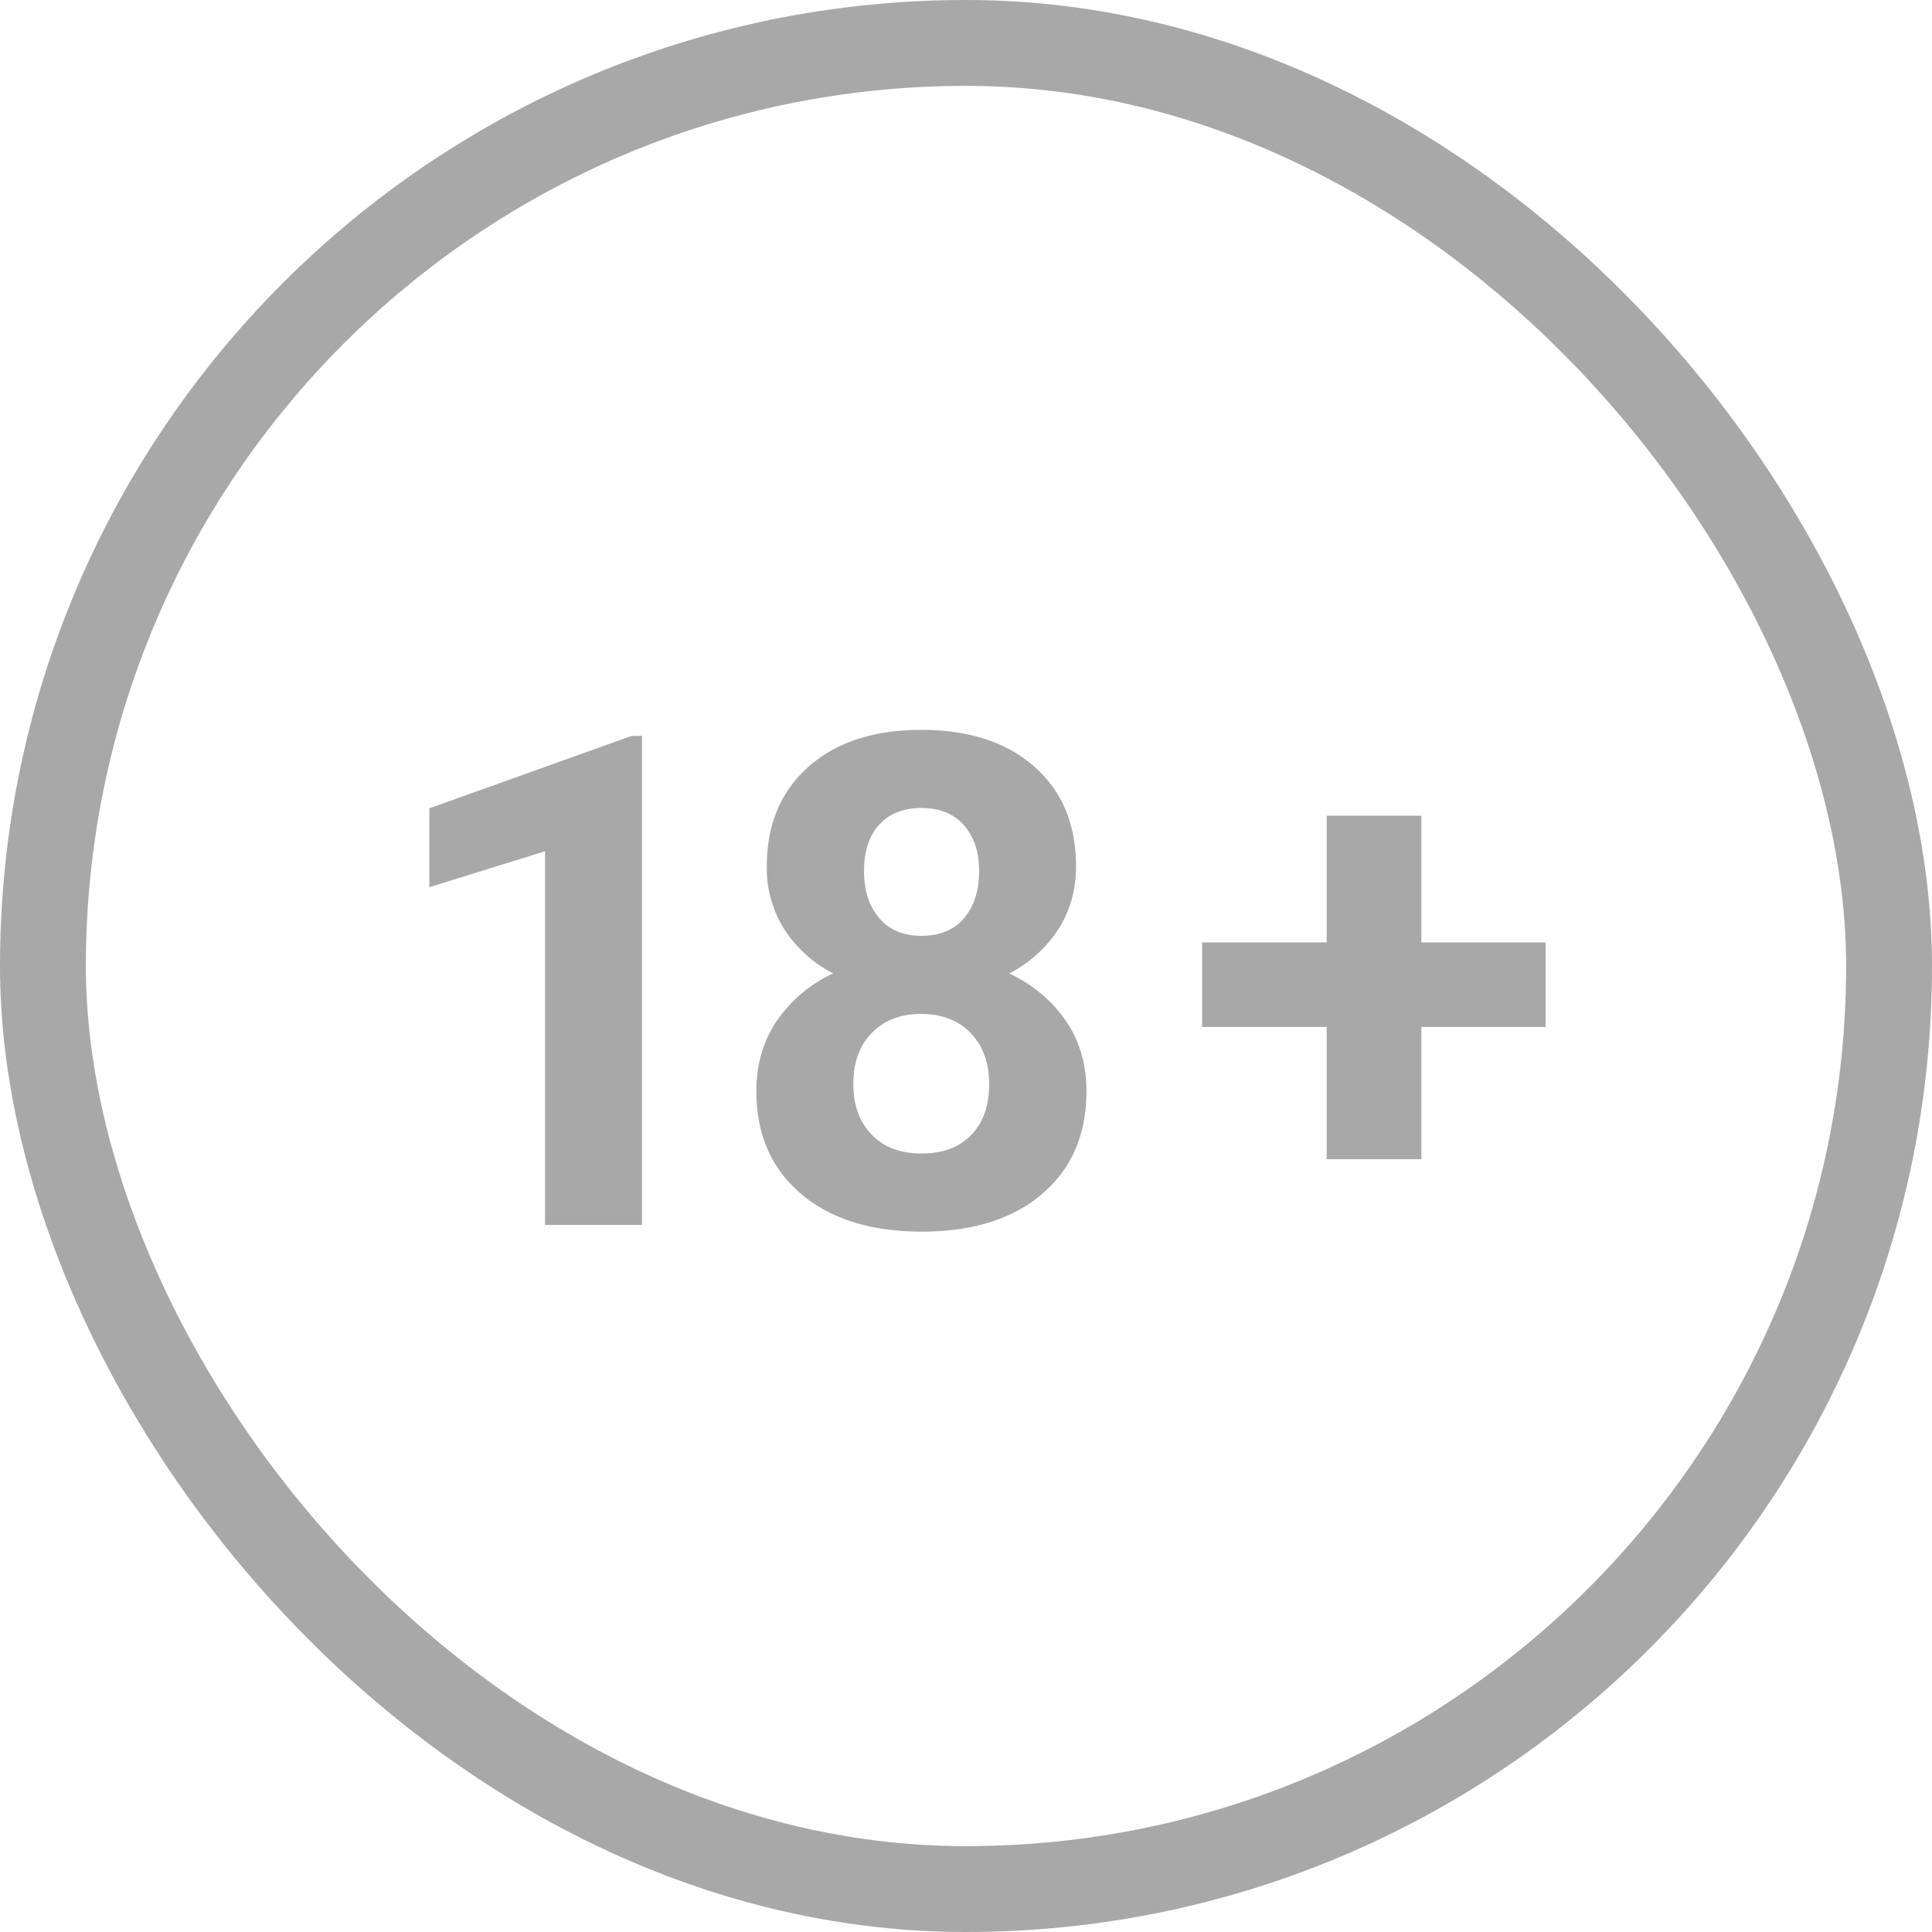
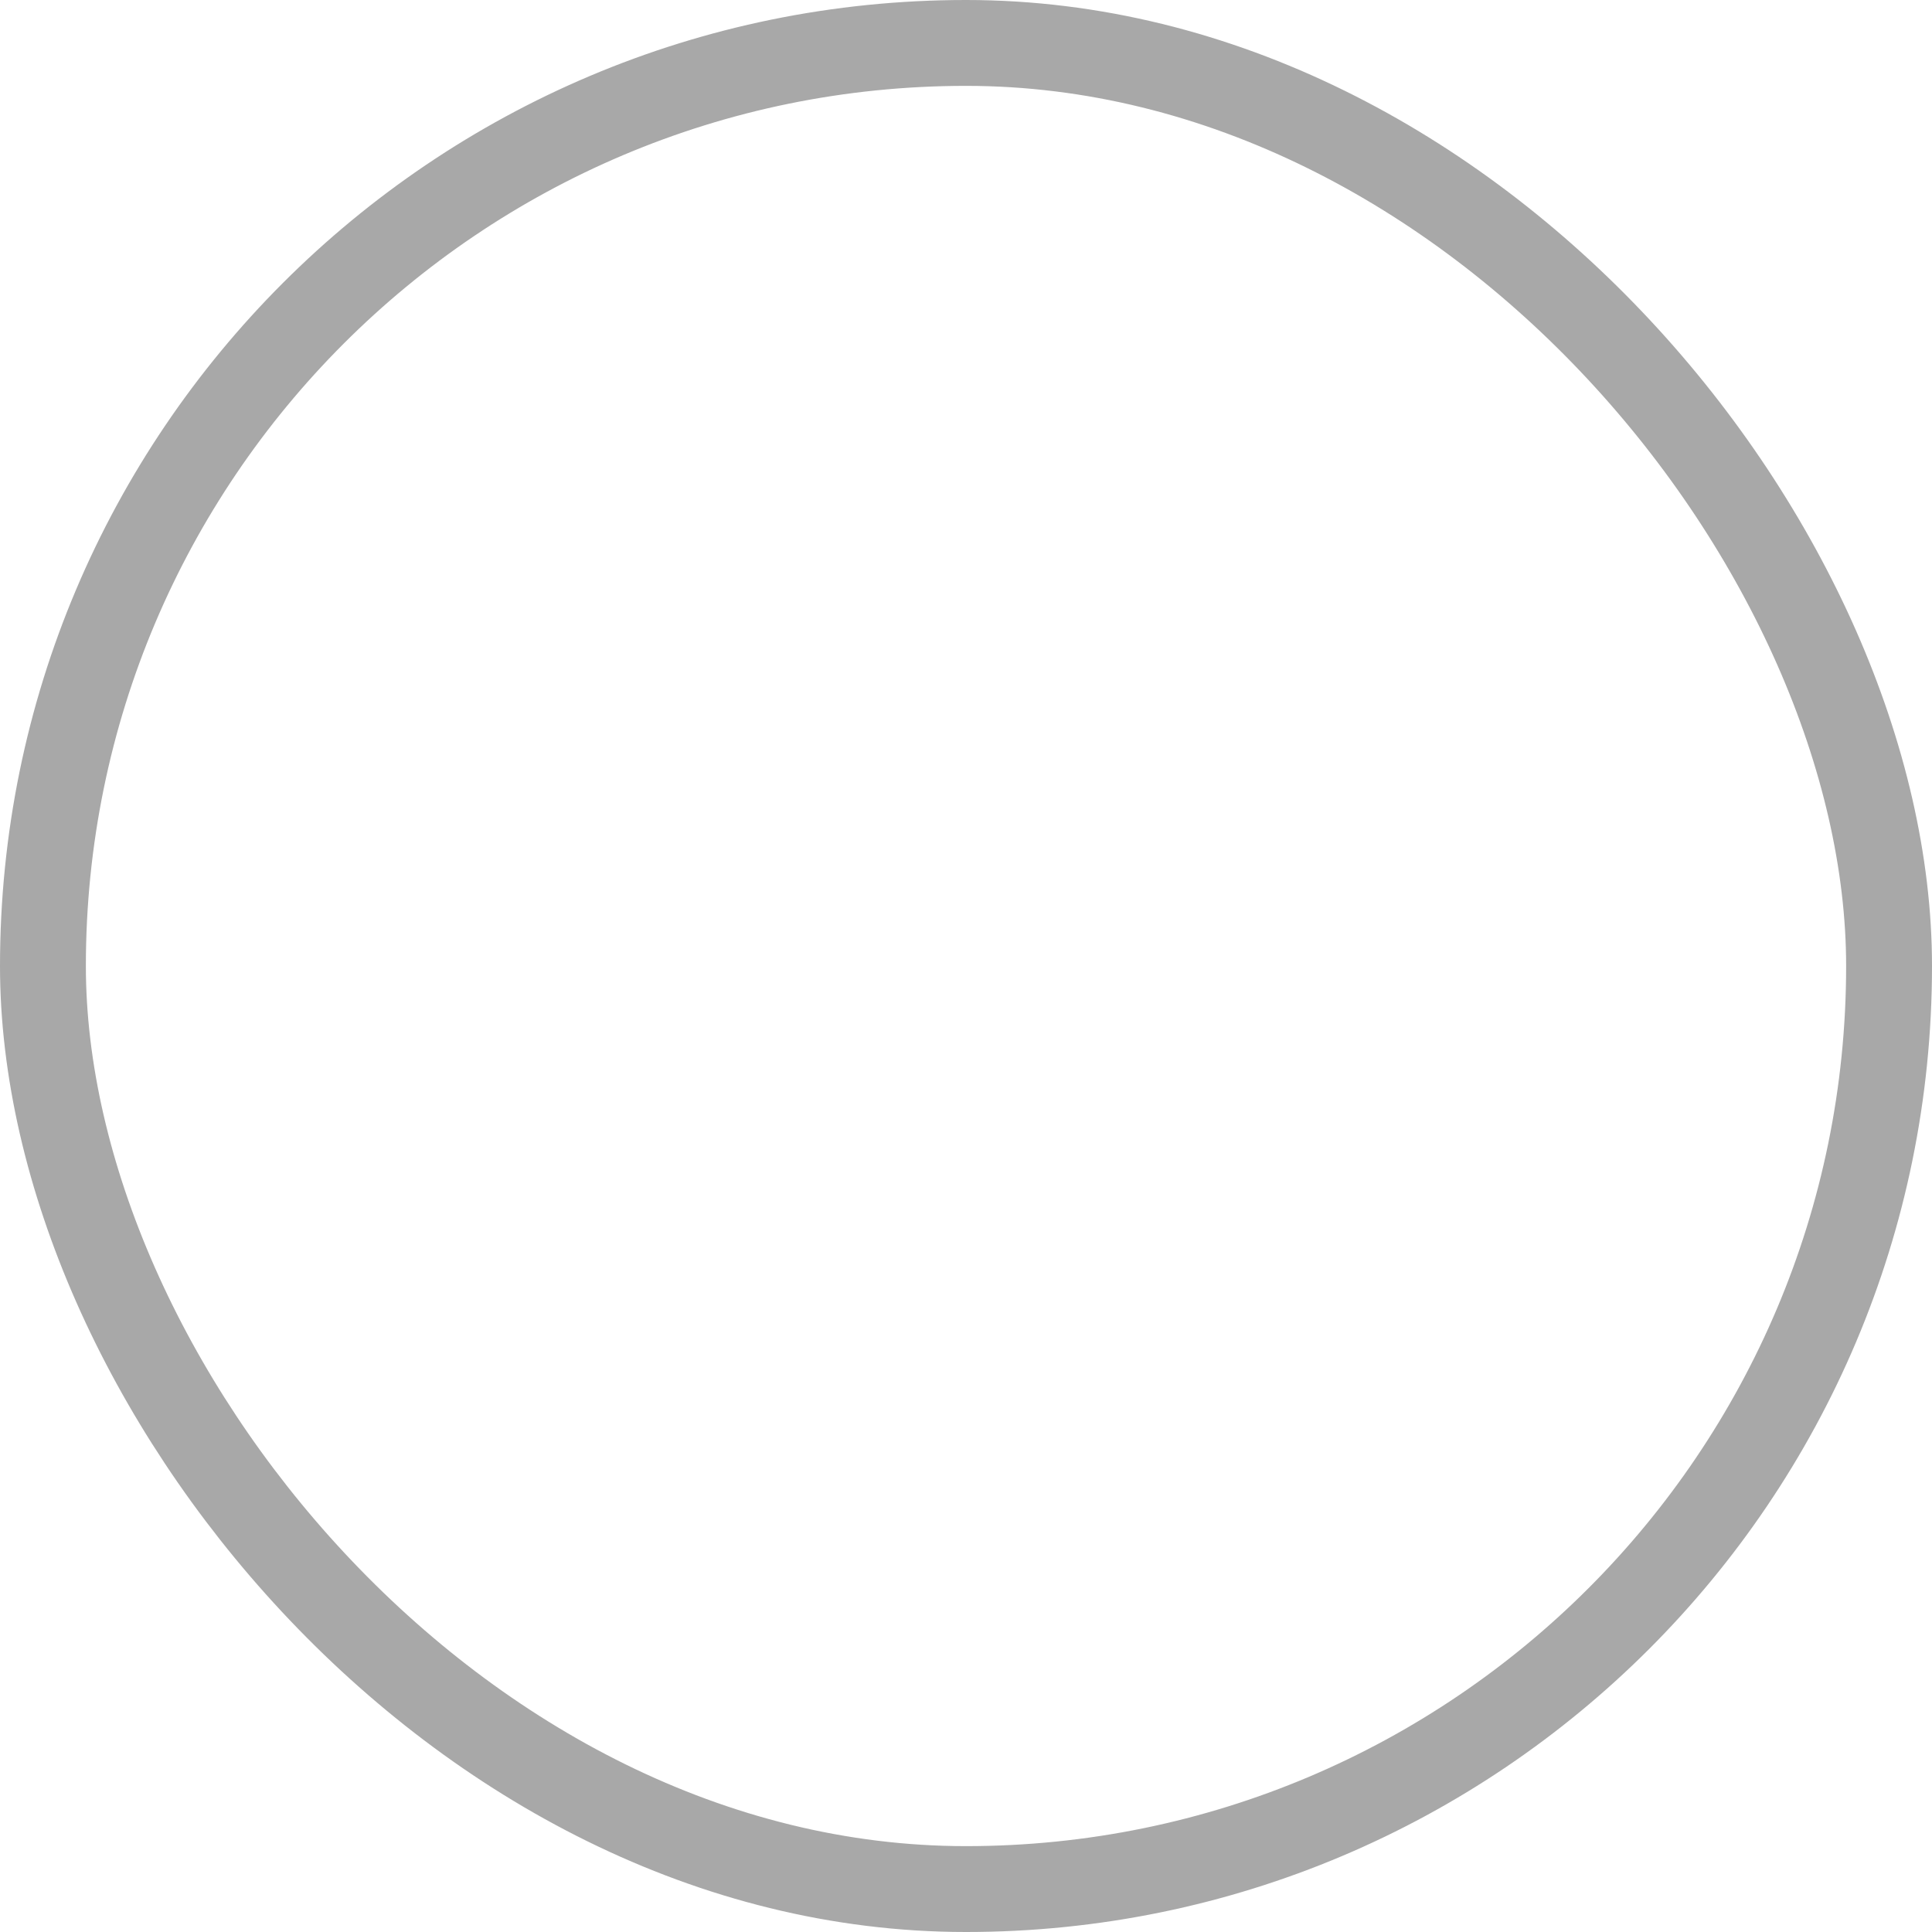
<svg xmlns="http://www.w3.org/2000/svg" width="45" height="45">
  <g fill="none" fill-rule="evenodd">
    <rect stroke="#A8A8A8" stroke-width="2" x="1" y="1" width="43" height="43" rx="21.5" />
-     <path d="M14.953 28.531h-2.258v-8.703L10 20.664v-1.836l4.71-1.687h.243v11.39zm10.11-8.351c0 .552-.139 1.041-.415 1.468a2.98 2.98 0 0 1-1.14 1.024c.552.266.99.631 1.312 1.098.323.466.485 1.014.485 1.644 0 1.01-.344 1.809-1.032 2.395-.687.586-1.622.878-2.804.878-1.183 0-2.12-.294-2.813-.882-.692-.589-1.039-1.386-1.039-2.39 0-.631.162-1.18.485-1.65a3.24 3.24 0 0 1 1.304-1.093 2.95 2.95 0 0 1-1.136-1.024 2.664 2.664 0 0 1-.41-1.468c0-.97.322-1.741.968-2.317.646-.575 1.524-.863 2.633-.863 1.104 0 1.98.285 2.629.855.648.57.973 1.346.973 2.325zm-2.024 5.07c0-.495-.143-.89-.43-1.188-.286-.296-.671-.445-1.156-.445-.479 0-.862.147-1.148.442-.287.294-.43.691-.43 1.191 0 .484.14.875.422 1.172.281.297.672.445 1.172.445.49 0 .873-.143 1.152-.43.279-.286.418-.682.418-1.187zm-.234-4.96c0-.444-.117-.8-.352-1.067-.234-.269-.565-.403-.992-.403-.422 0-.75.13-.984.39-.235.261-.352.62-.352 1.08 0 .452.117.817.352 1.093.234.276.565.414.992.414.427 0 .756-.138.988-.414.232-.276.348-.64.348-1.094zm10.301 1.66H36v1.97h-2.894V27h-2.204v-3.08H28v-1.97h2.902V19h2.204v2.95z" fill="#A8A8A8" fill-rule="nonzero" />
  </g>
</svg>